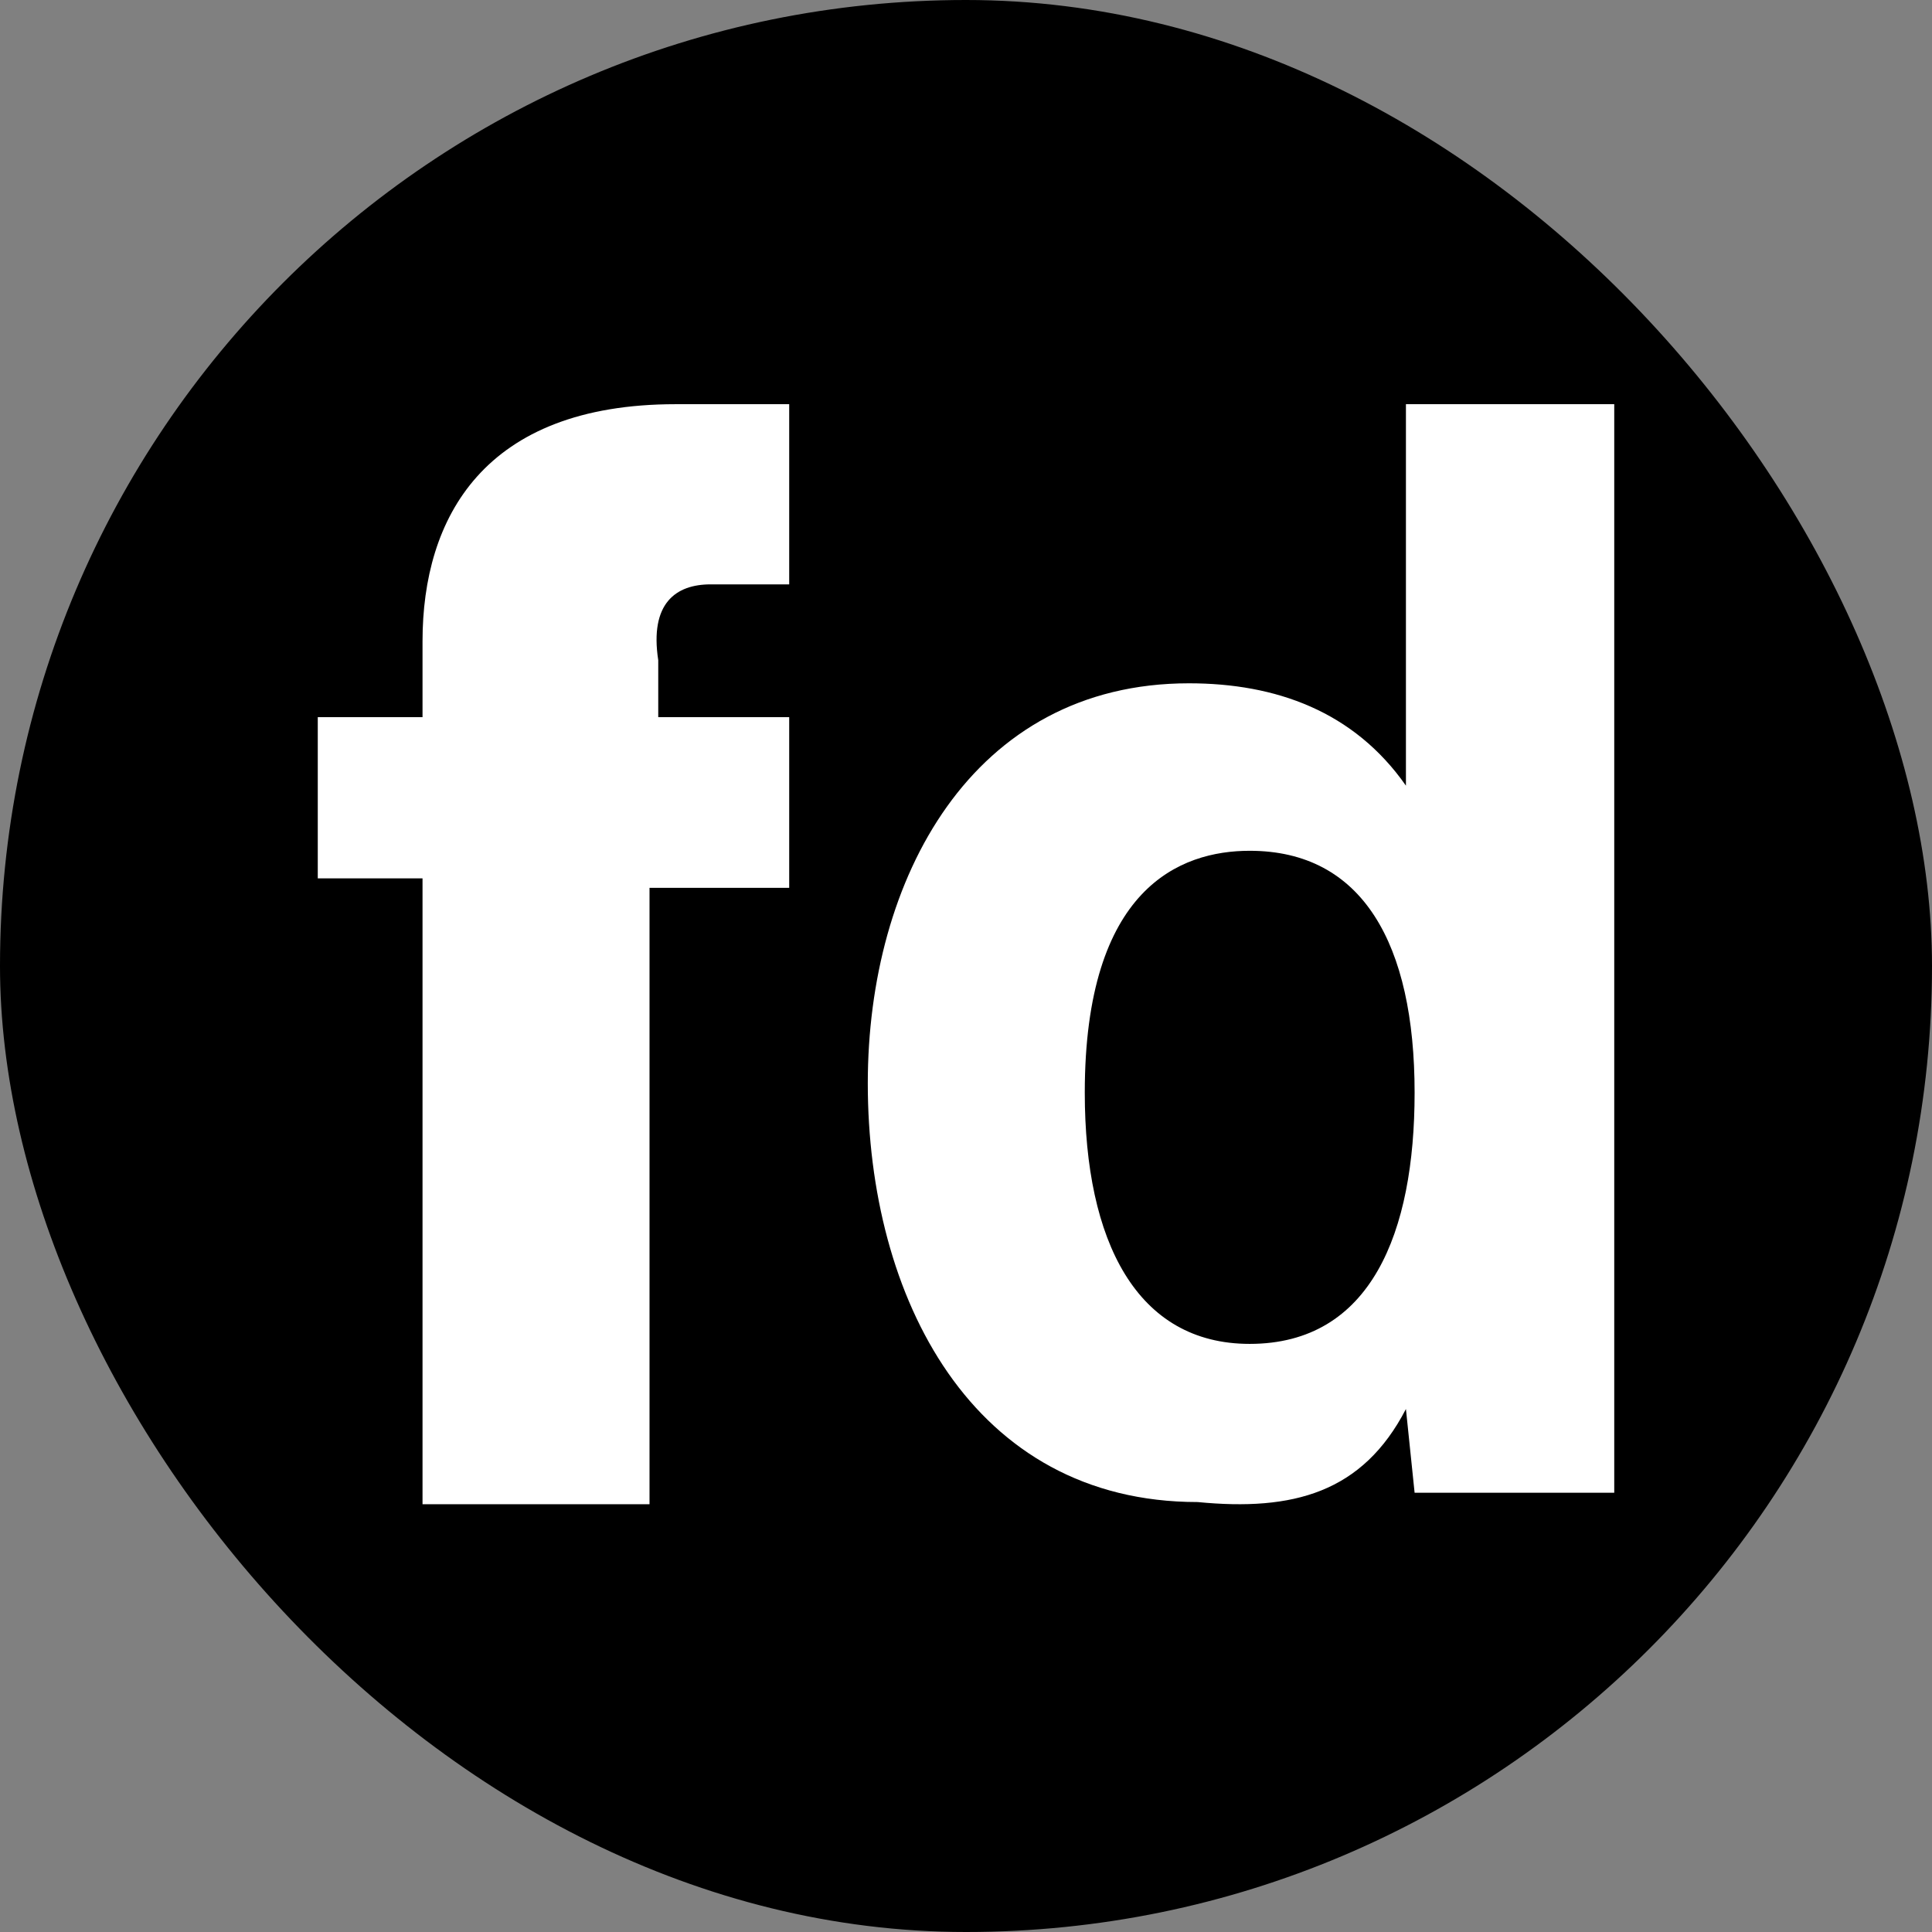
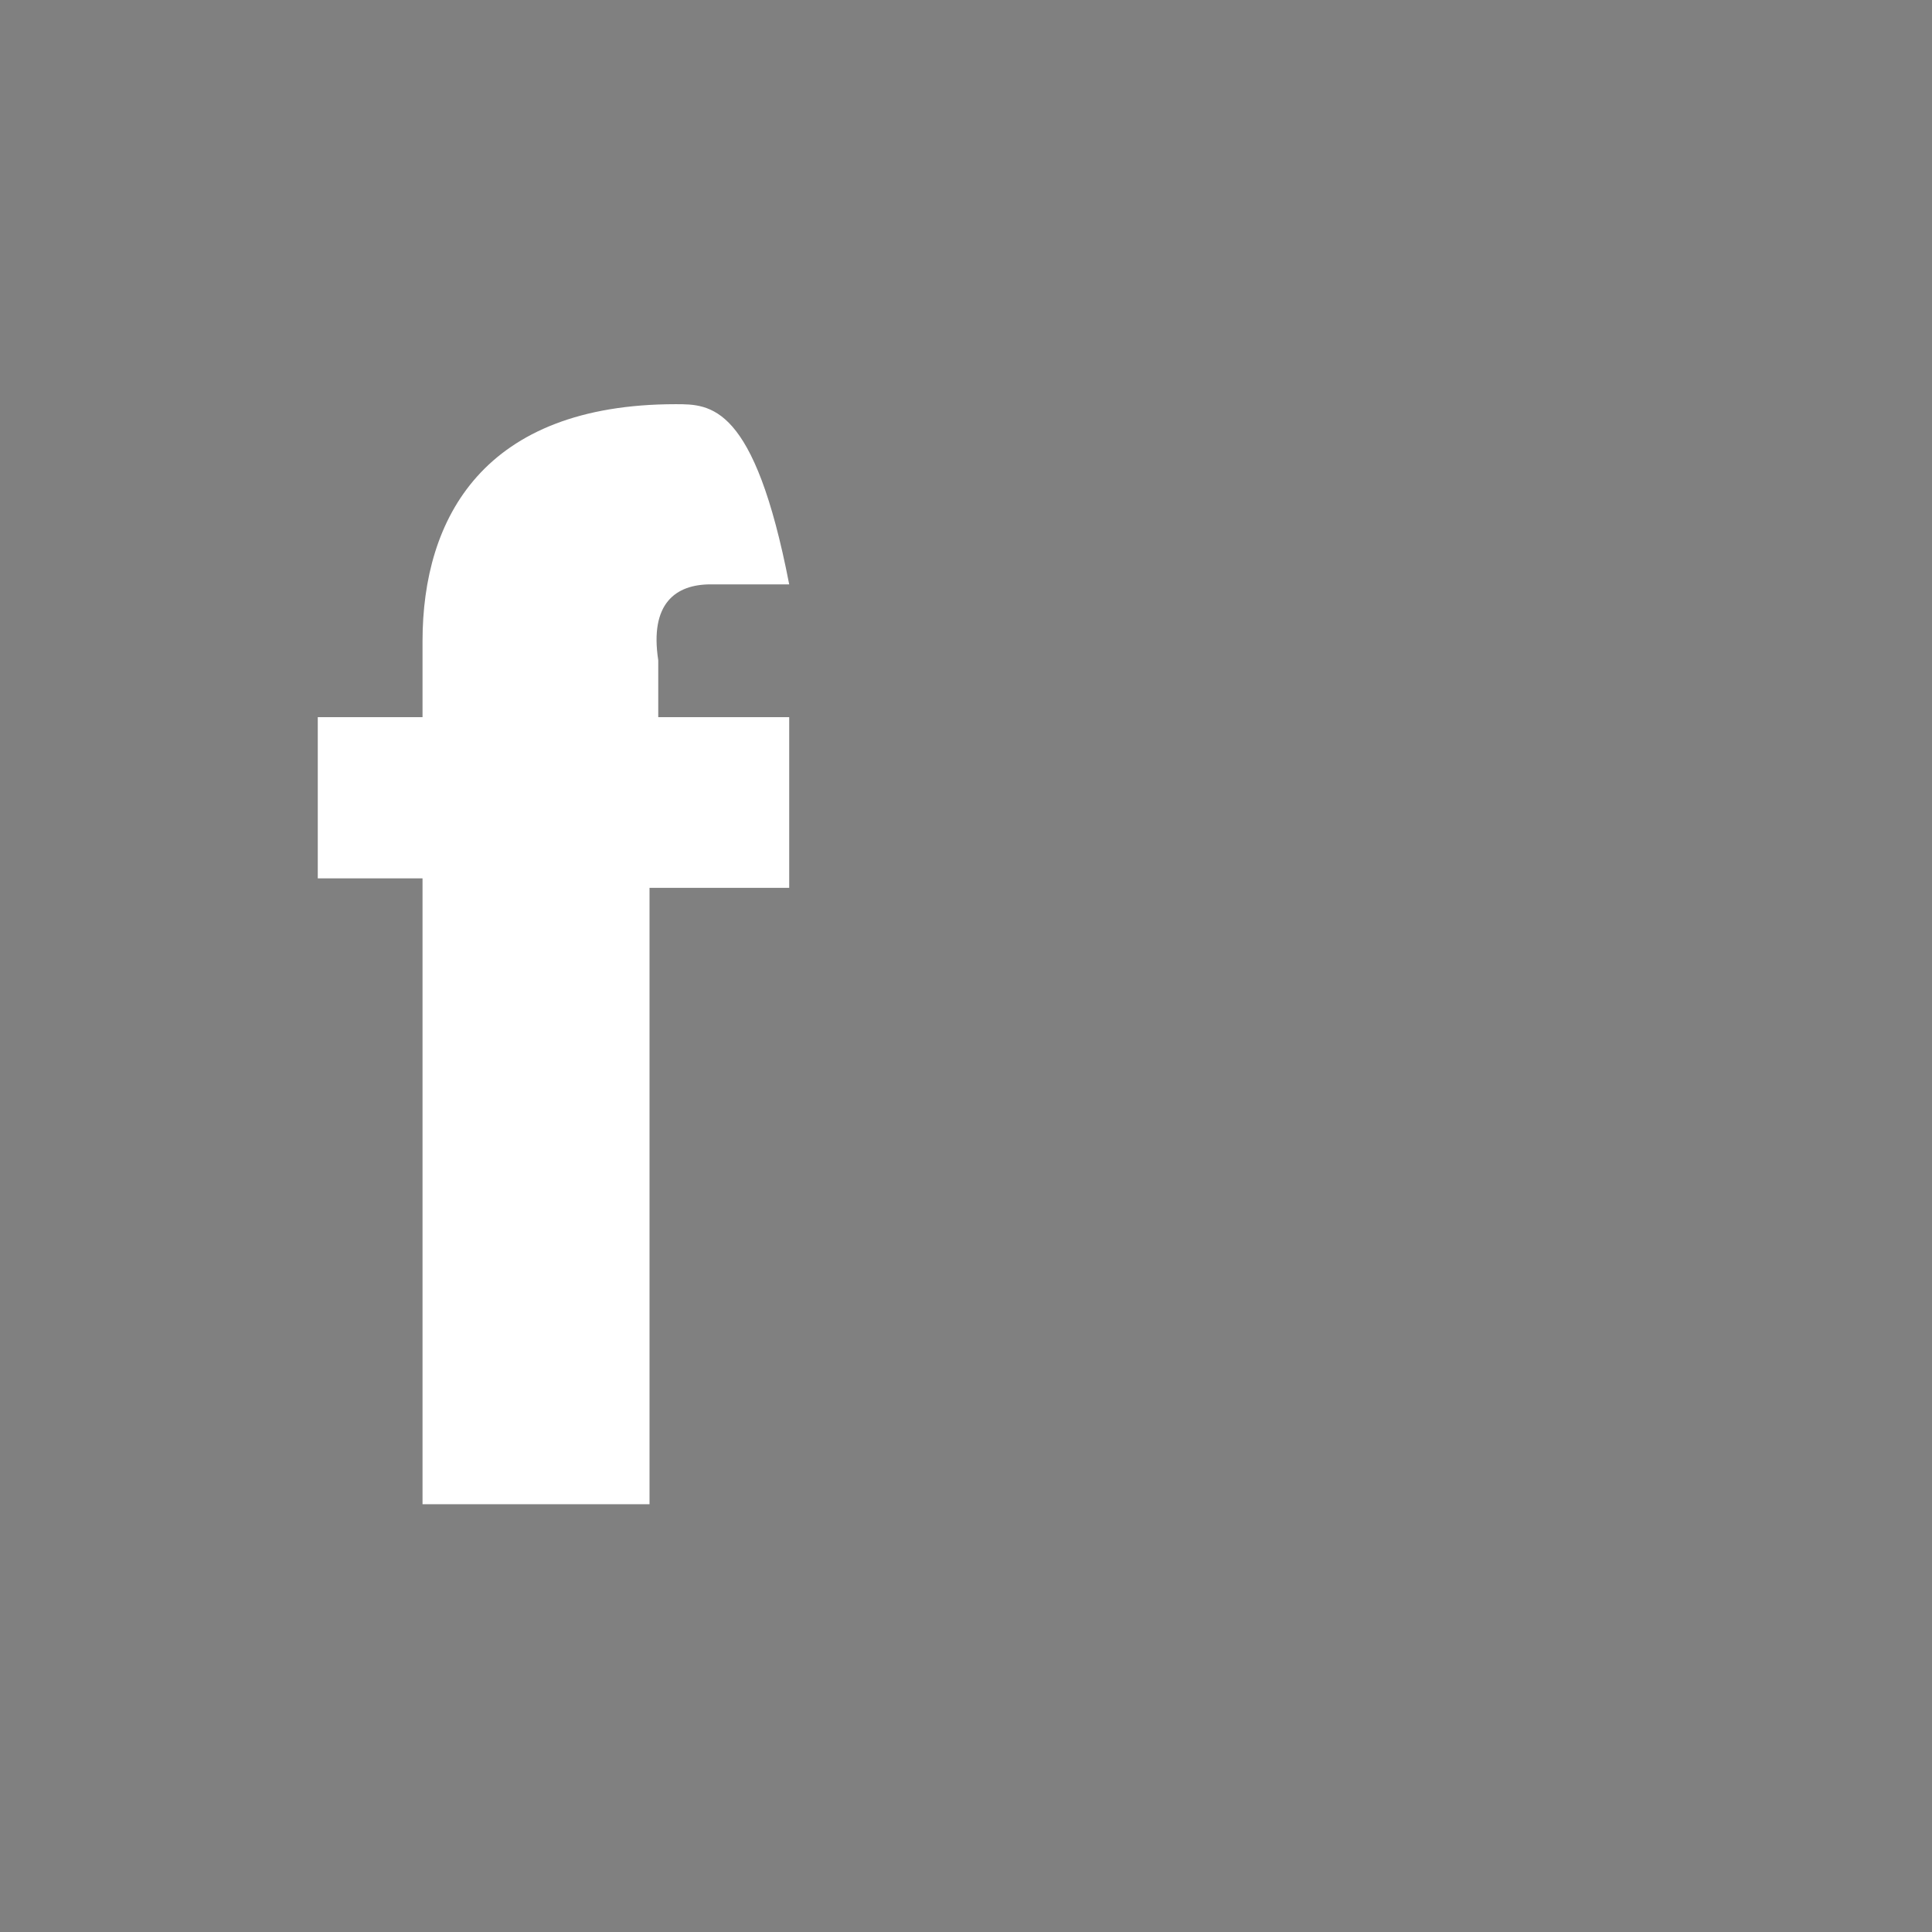
<svg xmlns="http://www.w3.org/2000/svg" width="96" height="96" viewBox="0 0 96 96" fill="none">
  <rect x="0" y="0" width="96" height="96" fill="#808080" stroke="none" />
-   <rect width="96" height="96" rx="48" fill="black" />
-   <path d="M35.311 29.037L39.215 29.037L39.215 20.084C37.48 20.084 35.311 20.084 33.576 20.084C24.032 20.084 20.995 25.739 20.995 31.864L20.995 35.634L15.79 35.634L15.79 43.645L20.995 43.645L20.995 74.745L32.274 74.745L32.274 44.116L39.215 44.116L39.215 35.634L32.708 35.634L32.708 32.807C32.274 29.98 33.576 29.037 35.311 29.037Z" fill="white" />
-   <path d="M69.86 70.013L70.291 74.174L80.211 74.174L80.211 20.084L69.86 20.084L69.86 39.039C67.272 35.34 63.39 33.953 59.077 33.953C48.295 33.953 43.12 43.662 43.12 53.833C43.12 64.466 48.295 74.636 59.509 74.636C64.253 75.099 67.703 74.174 69.86 70.013ZM53.902 54.295C53.902 44.124 58.646 42.275 62.096 42.275C67.703 42.275 70.291 46.898 70.291 54.295C70.291 61.23 68.135 66.777 62.096 66.777C56.49 66.777 53.902 61.692 53.902 54.295Z" fill="white" />
+   <path d="M35.311 29.037L39.215 29.037C37.48 20.084 35.311 20.084 33.576 20.084C24.032 20.084 20.995 25.739 20.995 31.864L20.995 35.634L15.79 35.634L15.79 43.645L20.995 43.645L20.995 74.745L32.274 74.745L32.274 44.116L39.215 44.116L39.215 35.634L32.708 35.634L32.708 32.807C32.274 29.98 33.576 29.037 35.311 29.037Z" fill="white" />
</svg>